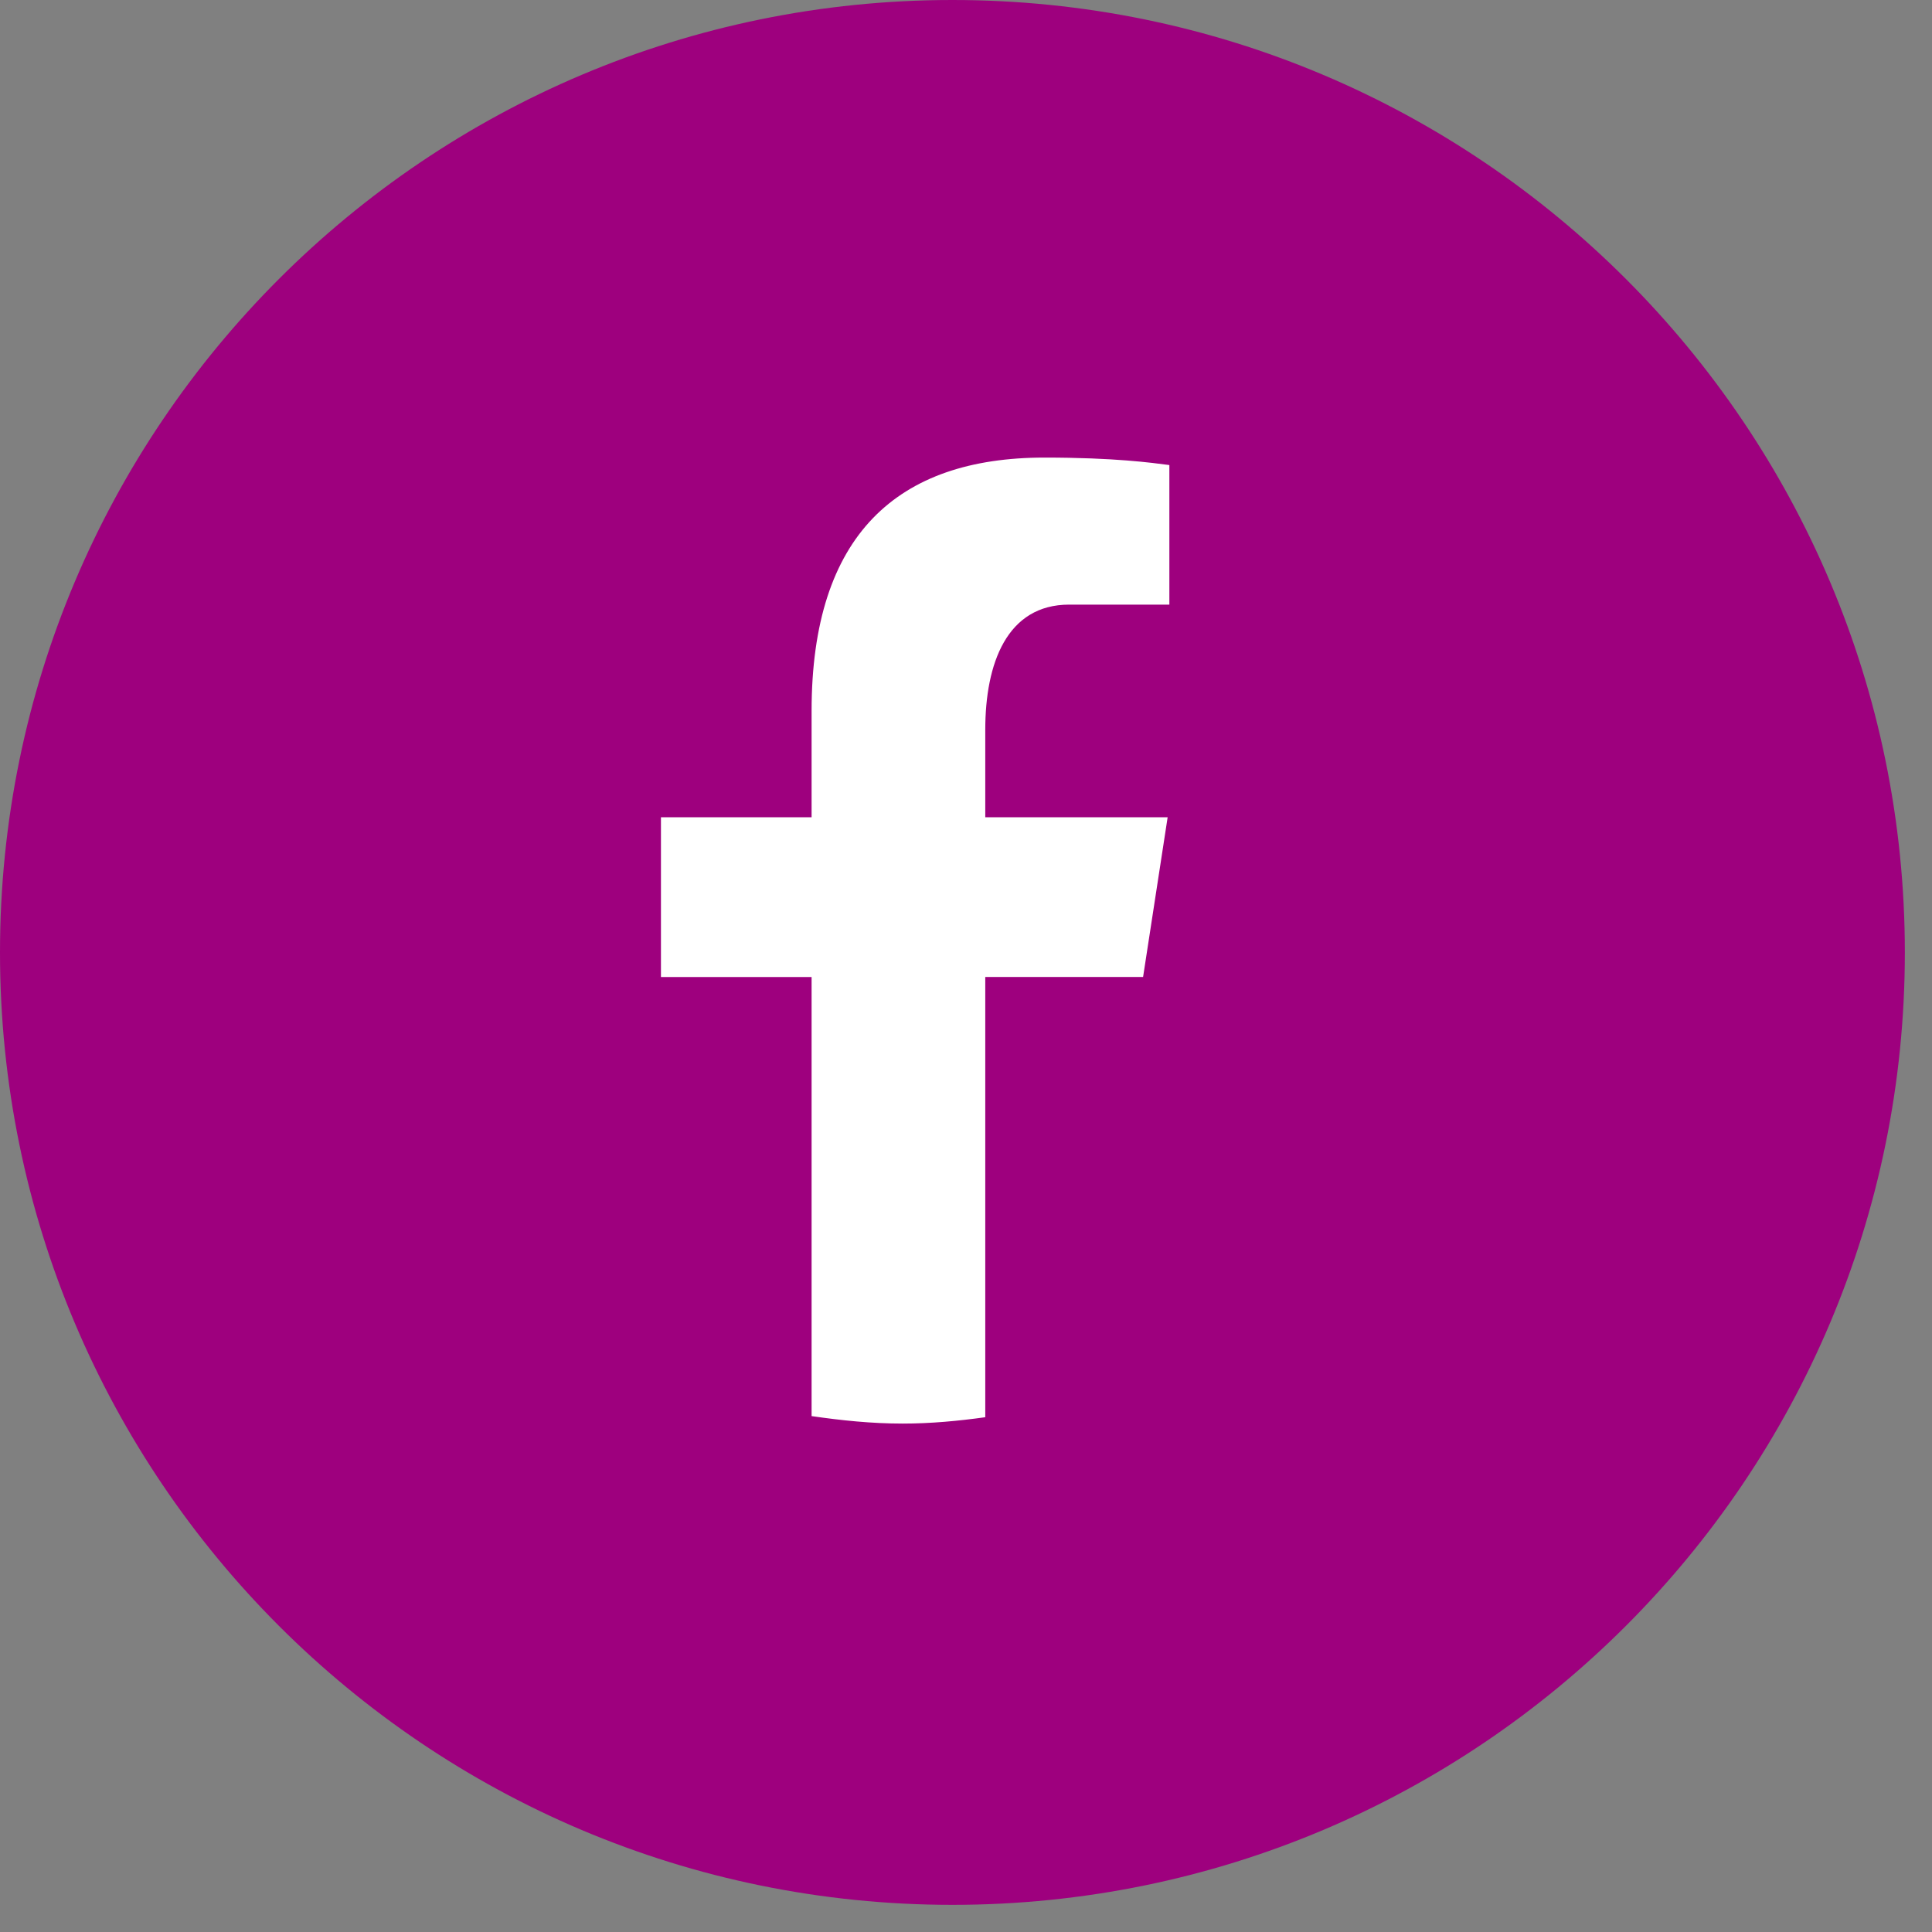
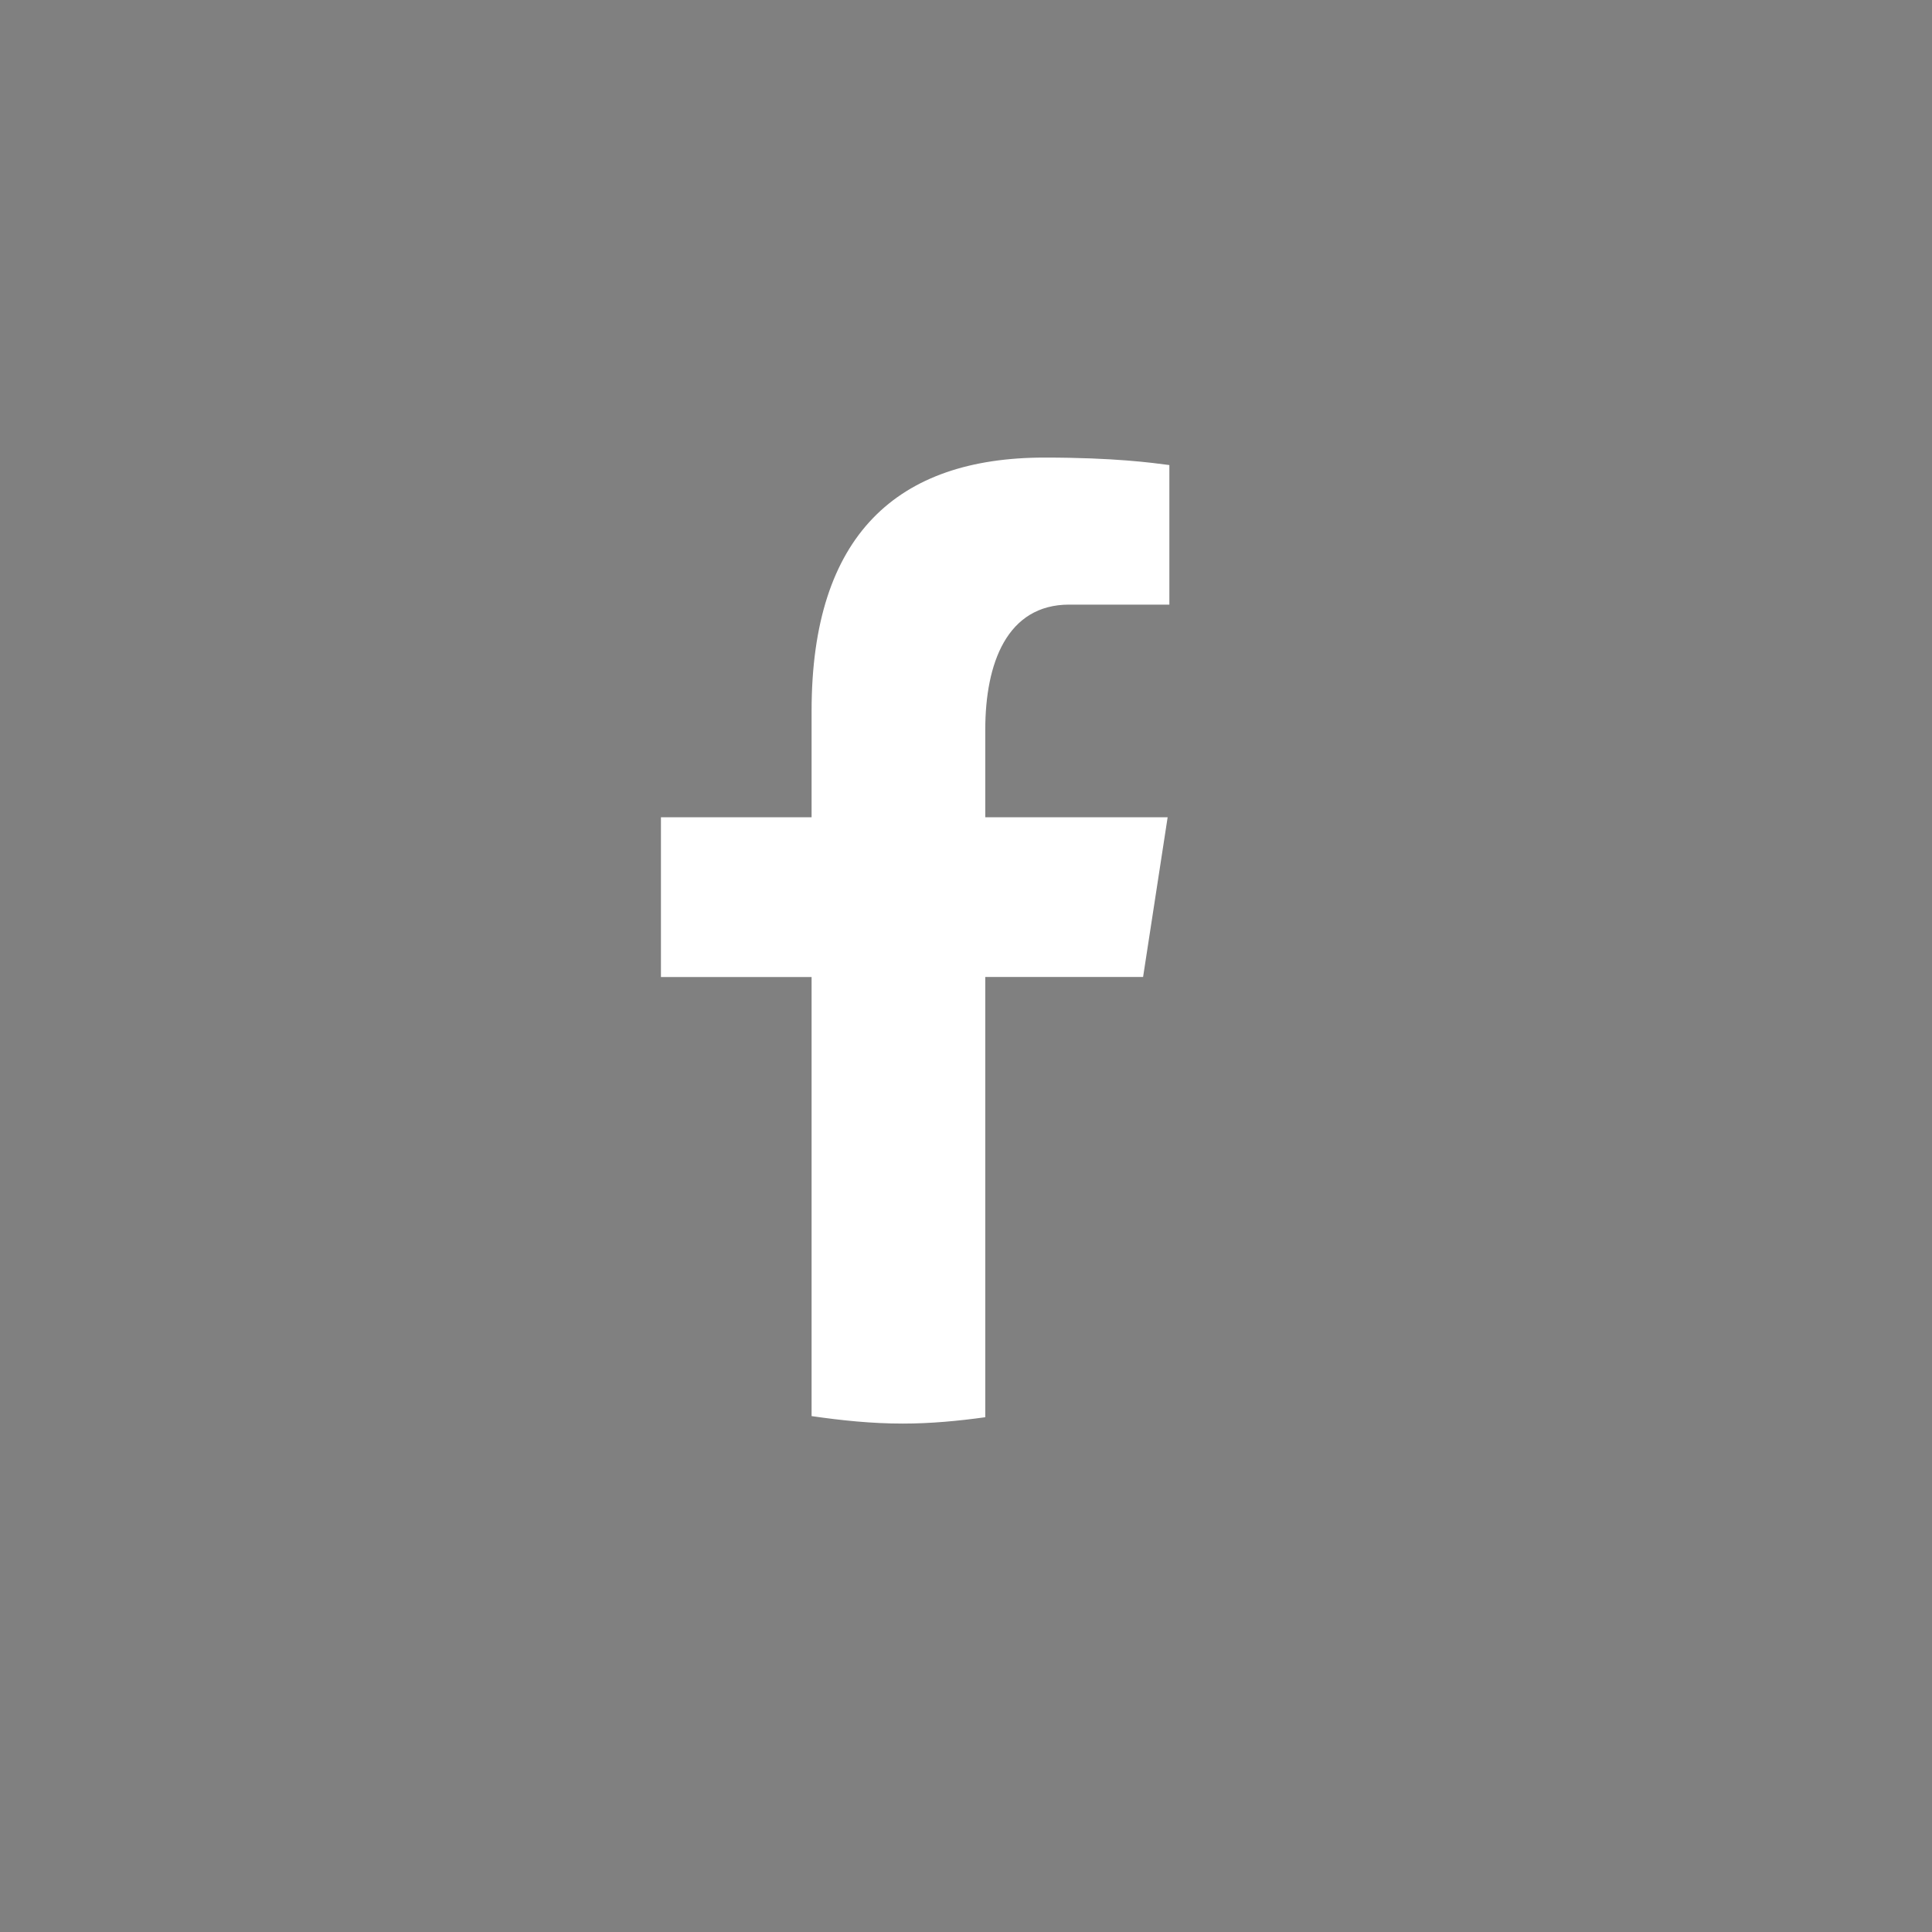
<svg xmlns="http://www.w3.org/2000/svg" width="38" height="38" viewBox="0 0 38 38" fill="none">
  <rect x="0" y="0" width="38" height="38" fill="#808080" stroke="none" />
-   <path d="M18.733 37.466C29.079 37.466 37.466 29.079 37.466 18.733C37.466 8.387 29.079 0 18.733 0C8.387 0 0 8.387 0 18.733C0 29.079 8.387 37.466 18.733 37.466Z" fill="#9E007E" />
  <path d="M19.379 19.216H22.483L22.966 16.075H19.379V14.354C19.379 13.047 19.805 11.892 21.03 11.892H23V9.147C22.654 9.102 21.922 9 20.543 9C17.654 9 15.963 10.517 15.963 13.981V16.075H13V19.217H15.963V27.853C16.552 27.938 17.142 28 17.756 28C18.306 28 18.845 27.949 19.379 27.875V19.216Z" fill="white" />
</svg>